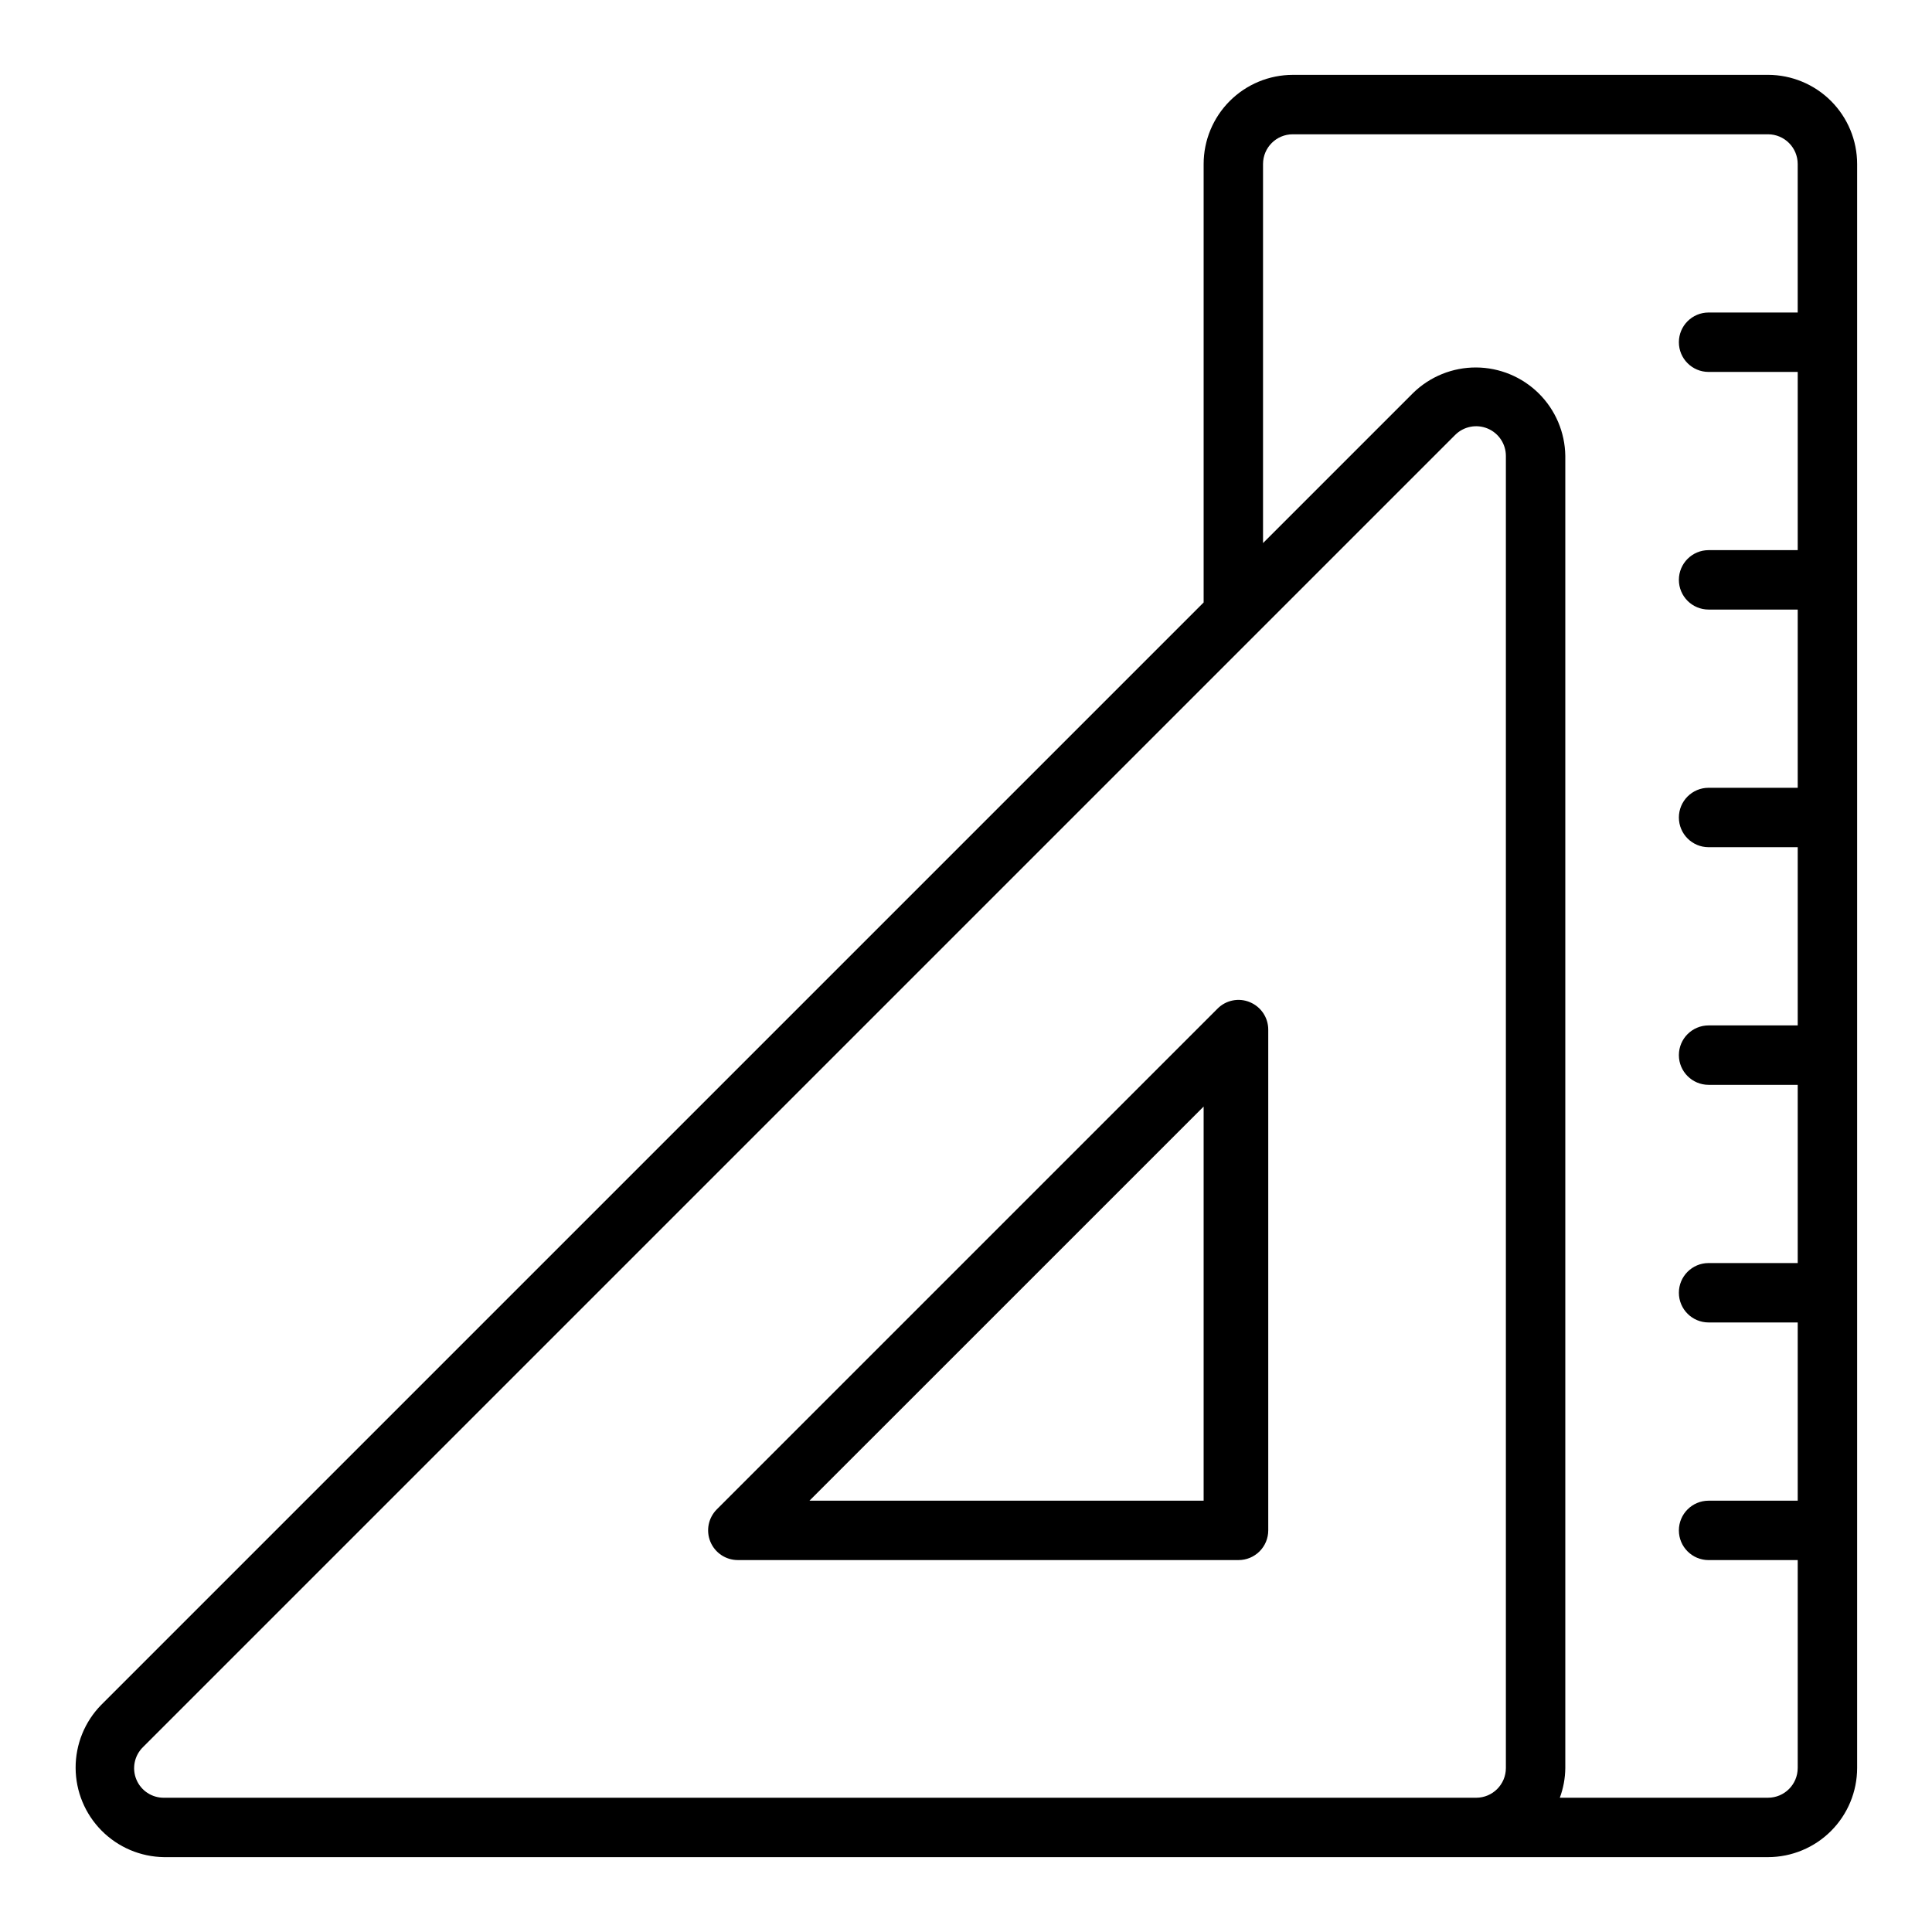
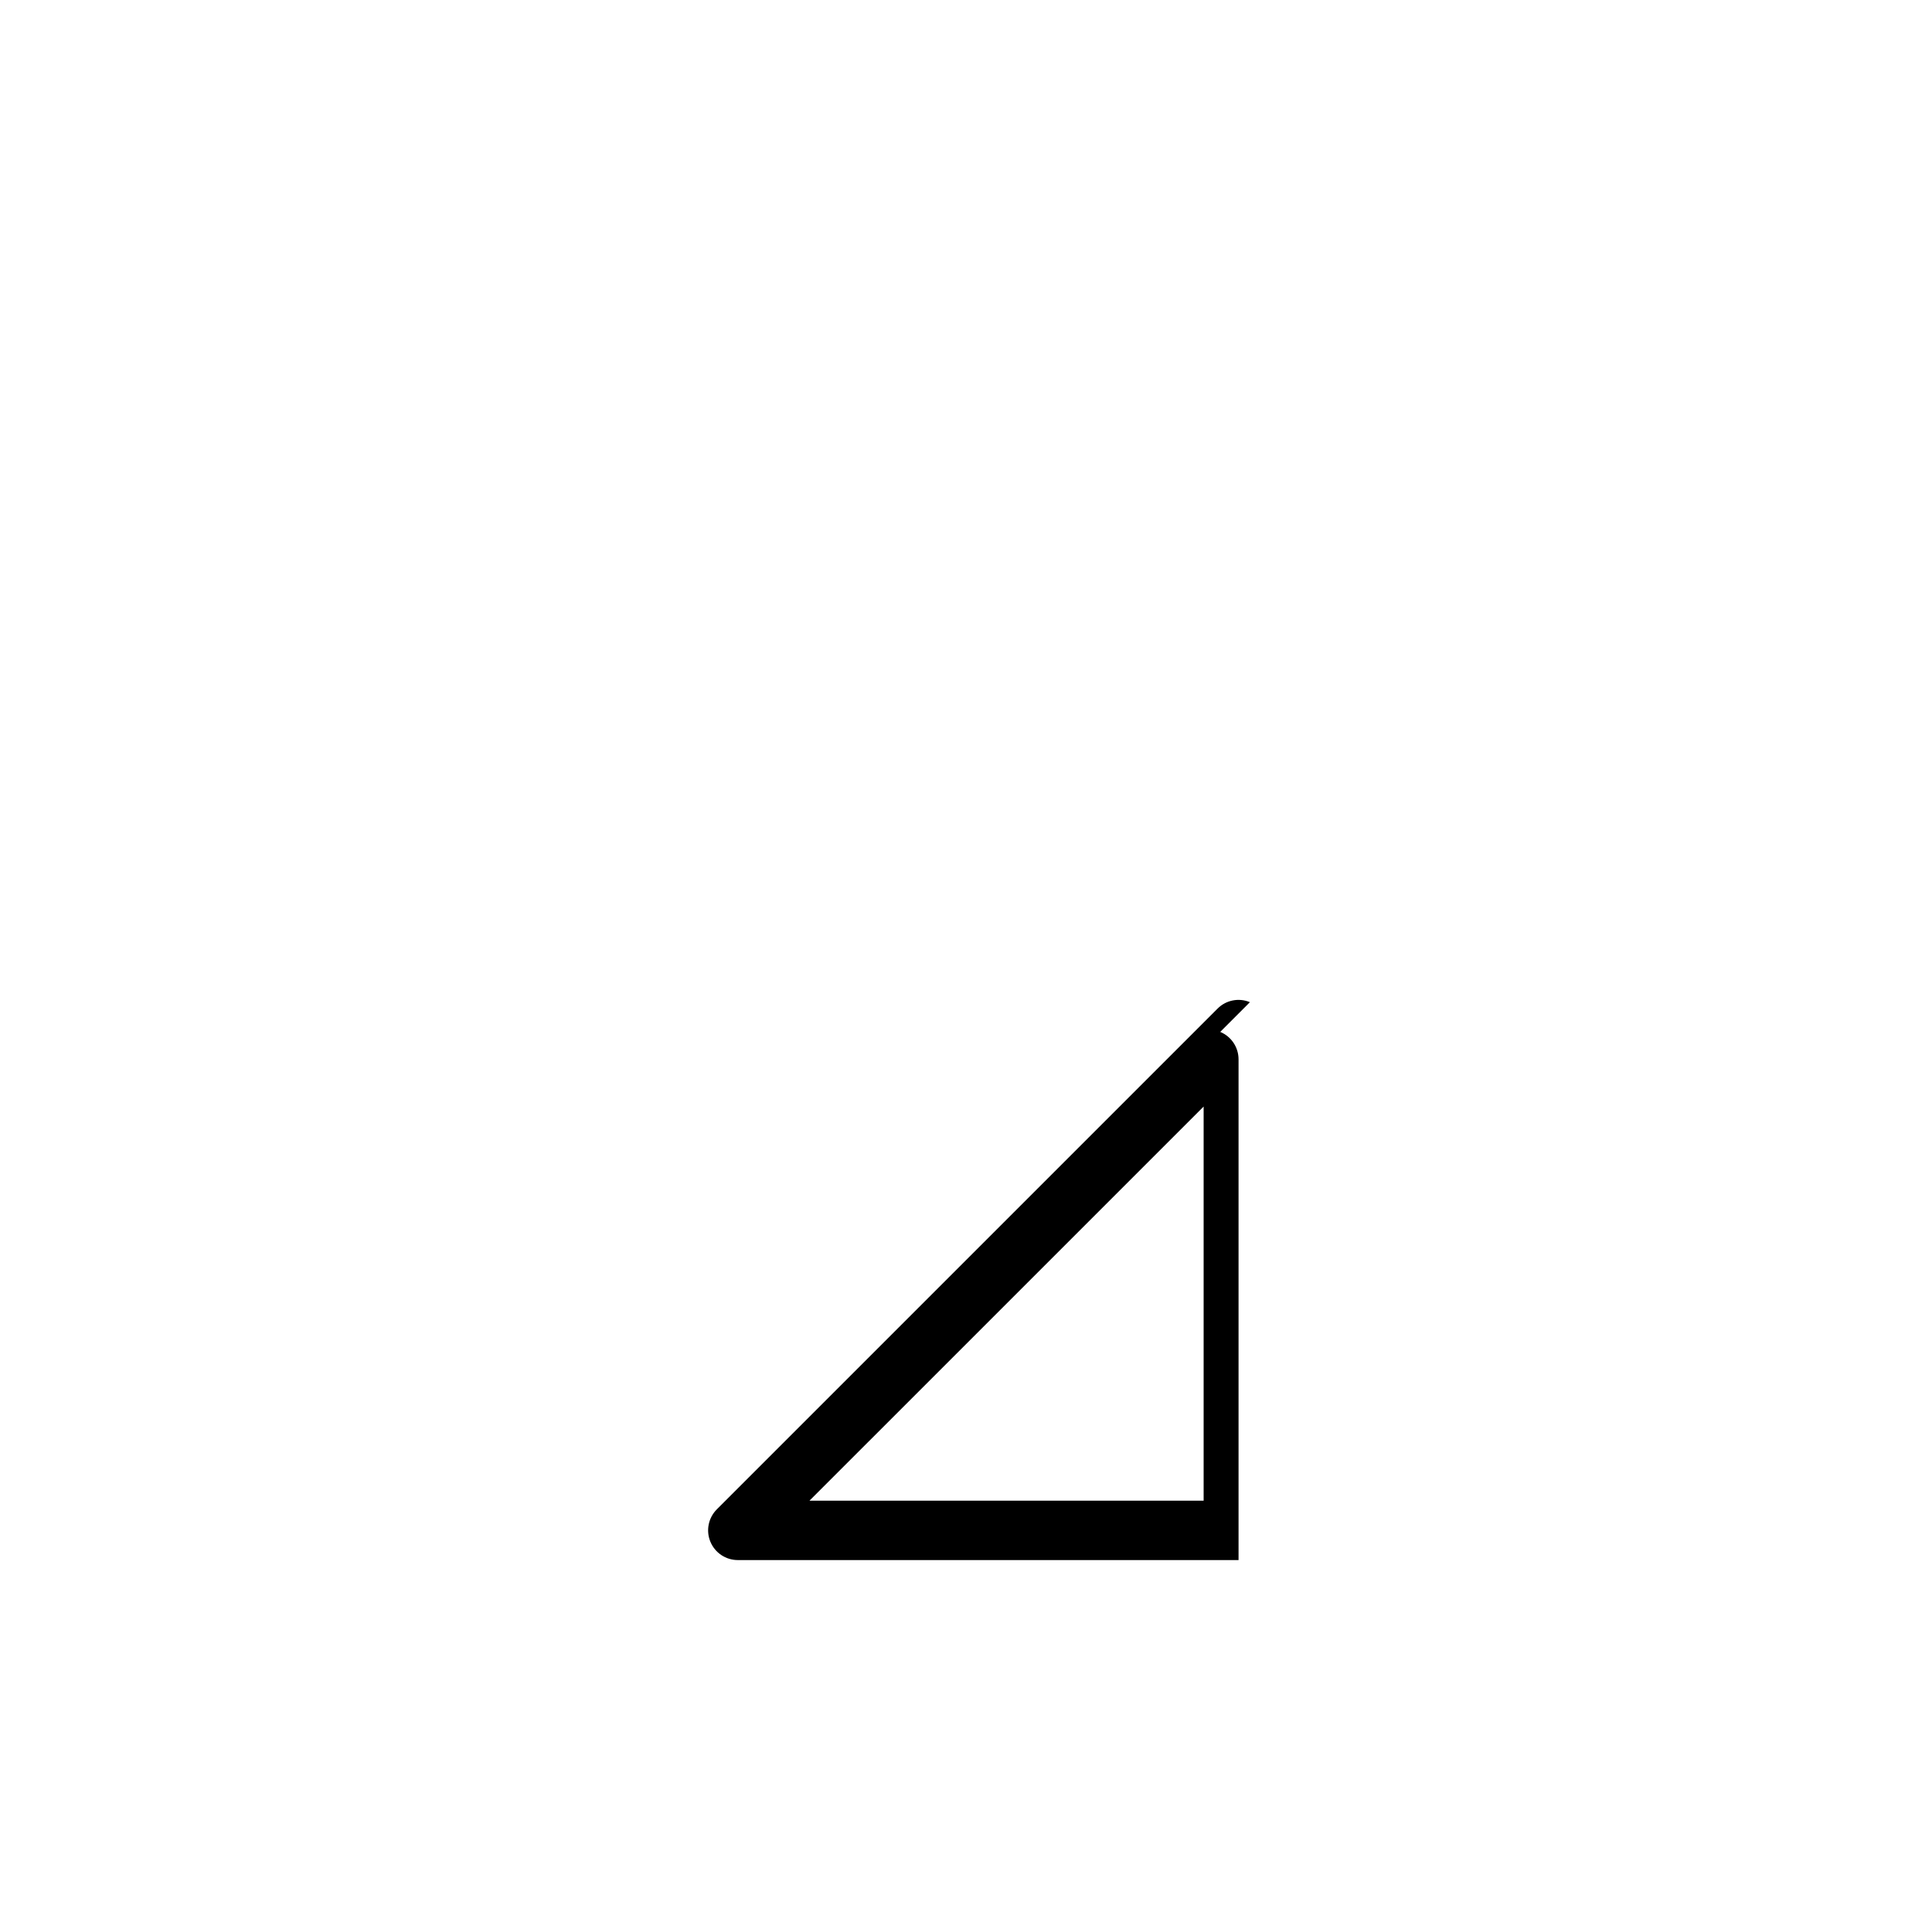
<svg xmlns="http://www.w3.org/2000/svg" fill="#000000" width="800px" height="800px" version="1.1" viewBox="144 144 512 512">
  <g>
-     <path d="m612.54 163.84h-125.95c-6.262 0.008-12.262 2.5-16.691 6.926-4.426 4.43-6.918 10.43-6.922 16.691v116.2l-292.19 292.19c-4.352 4.457-6.773 10.445-6.746 16.672 0.023 6.227 2.496 12.195 6.883 16.617s10.332 6.945 16.559 7.023h425.06c6.262-0.008 12.266-2.5 16.691-6.926s6.918-10.43 6.926-16.691v-425.09c-0.008-6.262-2.5-12.262-6.926-16.691-4.426-4.426-10.43-6.918-16.691-6.926zm-425.06 456.58c-3.203 0.047-6.113-1.871-7.34-4.832-1.227-2.961-0.523-6.371 1.773-8.605l347.72-347.72c2.25-2.25 5.637-2.926 8.582-1.707 2.941 1.219 4.859 4.09 4.859 7.273v347.72c-0.004 4.348-3.527 7.867-7.871 7.871zm425.06 0h-55.172c0.934-2.519 1.426-5.184 1.453-7.871v-347.72c-0.078-6.227-2.602-12.176-7.023-16.562-4.422-4.383-10.391-6.856-16.621-6.883-6.227-0.023-12.215 2.398-16.676 6.75l-39.785 39.785v-100.46c0.004-4.344 3.527-7.867 7.871-7.871h125.95c4.348 0.004 7.867 3.527 7.871 7.871v39.359h-23.613c-4.348 0-7.875 3.527-7.875 7.875s3.527 7.871 7.875 7.871h23.617v47.23h-23.617c-4.348 0-7.875 3.527-7.875 7.875 0 4.348 3.527 7.871 7.875 7.871h23.617v47.23h-23.617c-4.348 0-7.875 3.523-7.875 7.871 0 4.348 3.527 7.875 7.875 7.875h23.617v47.23h-23.617c-4.348 0-7.875 3.523-7.875 7.871 0 4.348 3.527 7.875 7.875 7.875h23.617v47.23h-23.617c-4.348 0-7.875 3.523-7.875 7.871s3.527 7.871 7.875 7.871h23.617v47.23l-23.617 0.004c-4.348 0-7.875 3.523-7.875 7.871s3.527 7.871 7.875 7.871h23.617v55.105h-0.004c-0.004 4.348-3.523 7.867-7.871 7.871z" />
-     <path d="m475.24 409.59c-2.938-1.23-6.332-0.559-8.578 1.707l-132.7 132.7c-2.25 2.254-2.922 5.637-1.703 8.578 1.215 2.941 4.086 4.859 7.269 4.859h132.7c2.09 0.004 4.09-0.828 5.566-2.305 1.477-1.477 2.305-3.477 2.305-5.566v-132.7c0-3.184-1.918-6.051-4.859-7.269zm-12.266 27.66v104.44h-104.45z" />
+     <path d="m475.24 409.59c-2.938-1.23-6.332-0.559-8.578 1.707l-132.7 132.7c-2.25 2.254-2.922 5.637-1.703 8.578 1.215 2.941 4.086 4.859 7.269 4.859h132.7v-132.7c0-3.184-1.918-6.051-4.859-7.269zm-12.266 27.66v104.44h-104.45z" />
  </g>
</svg>